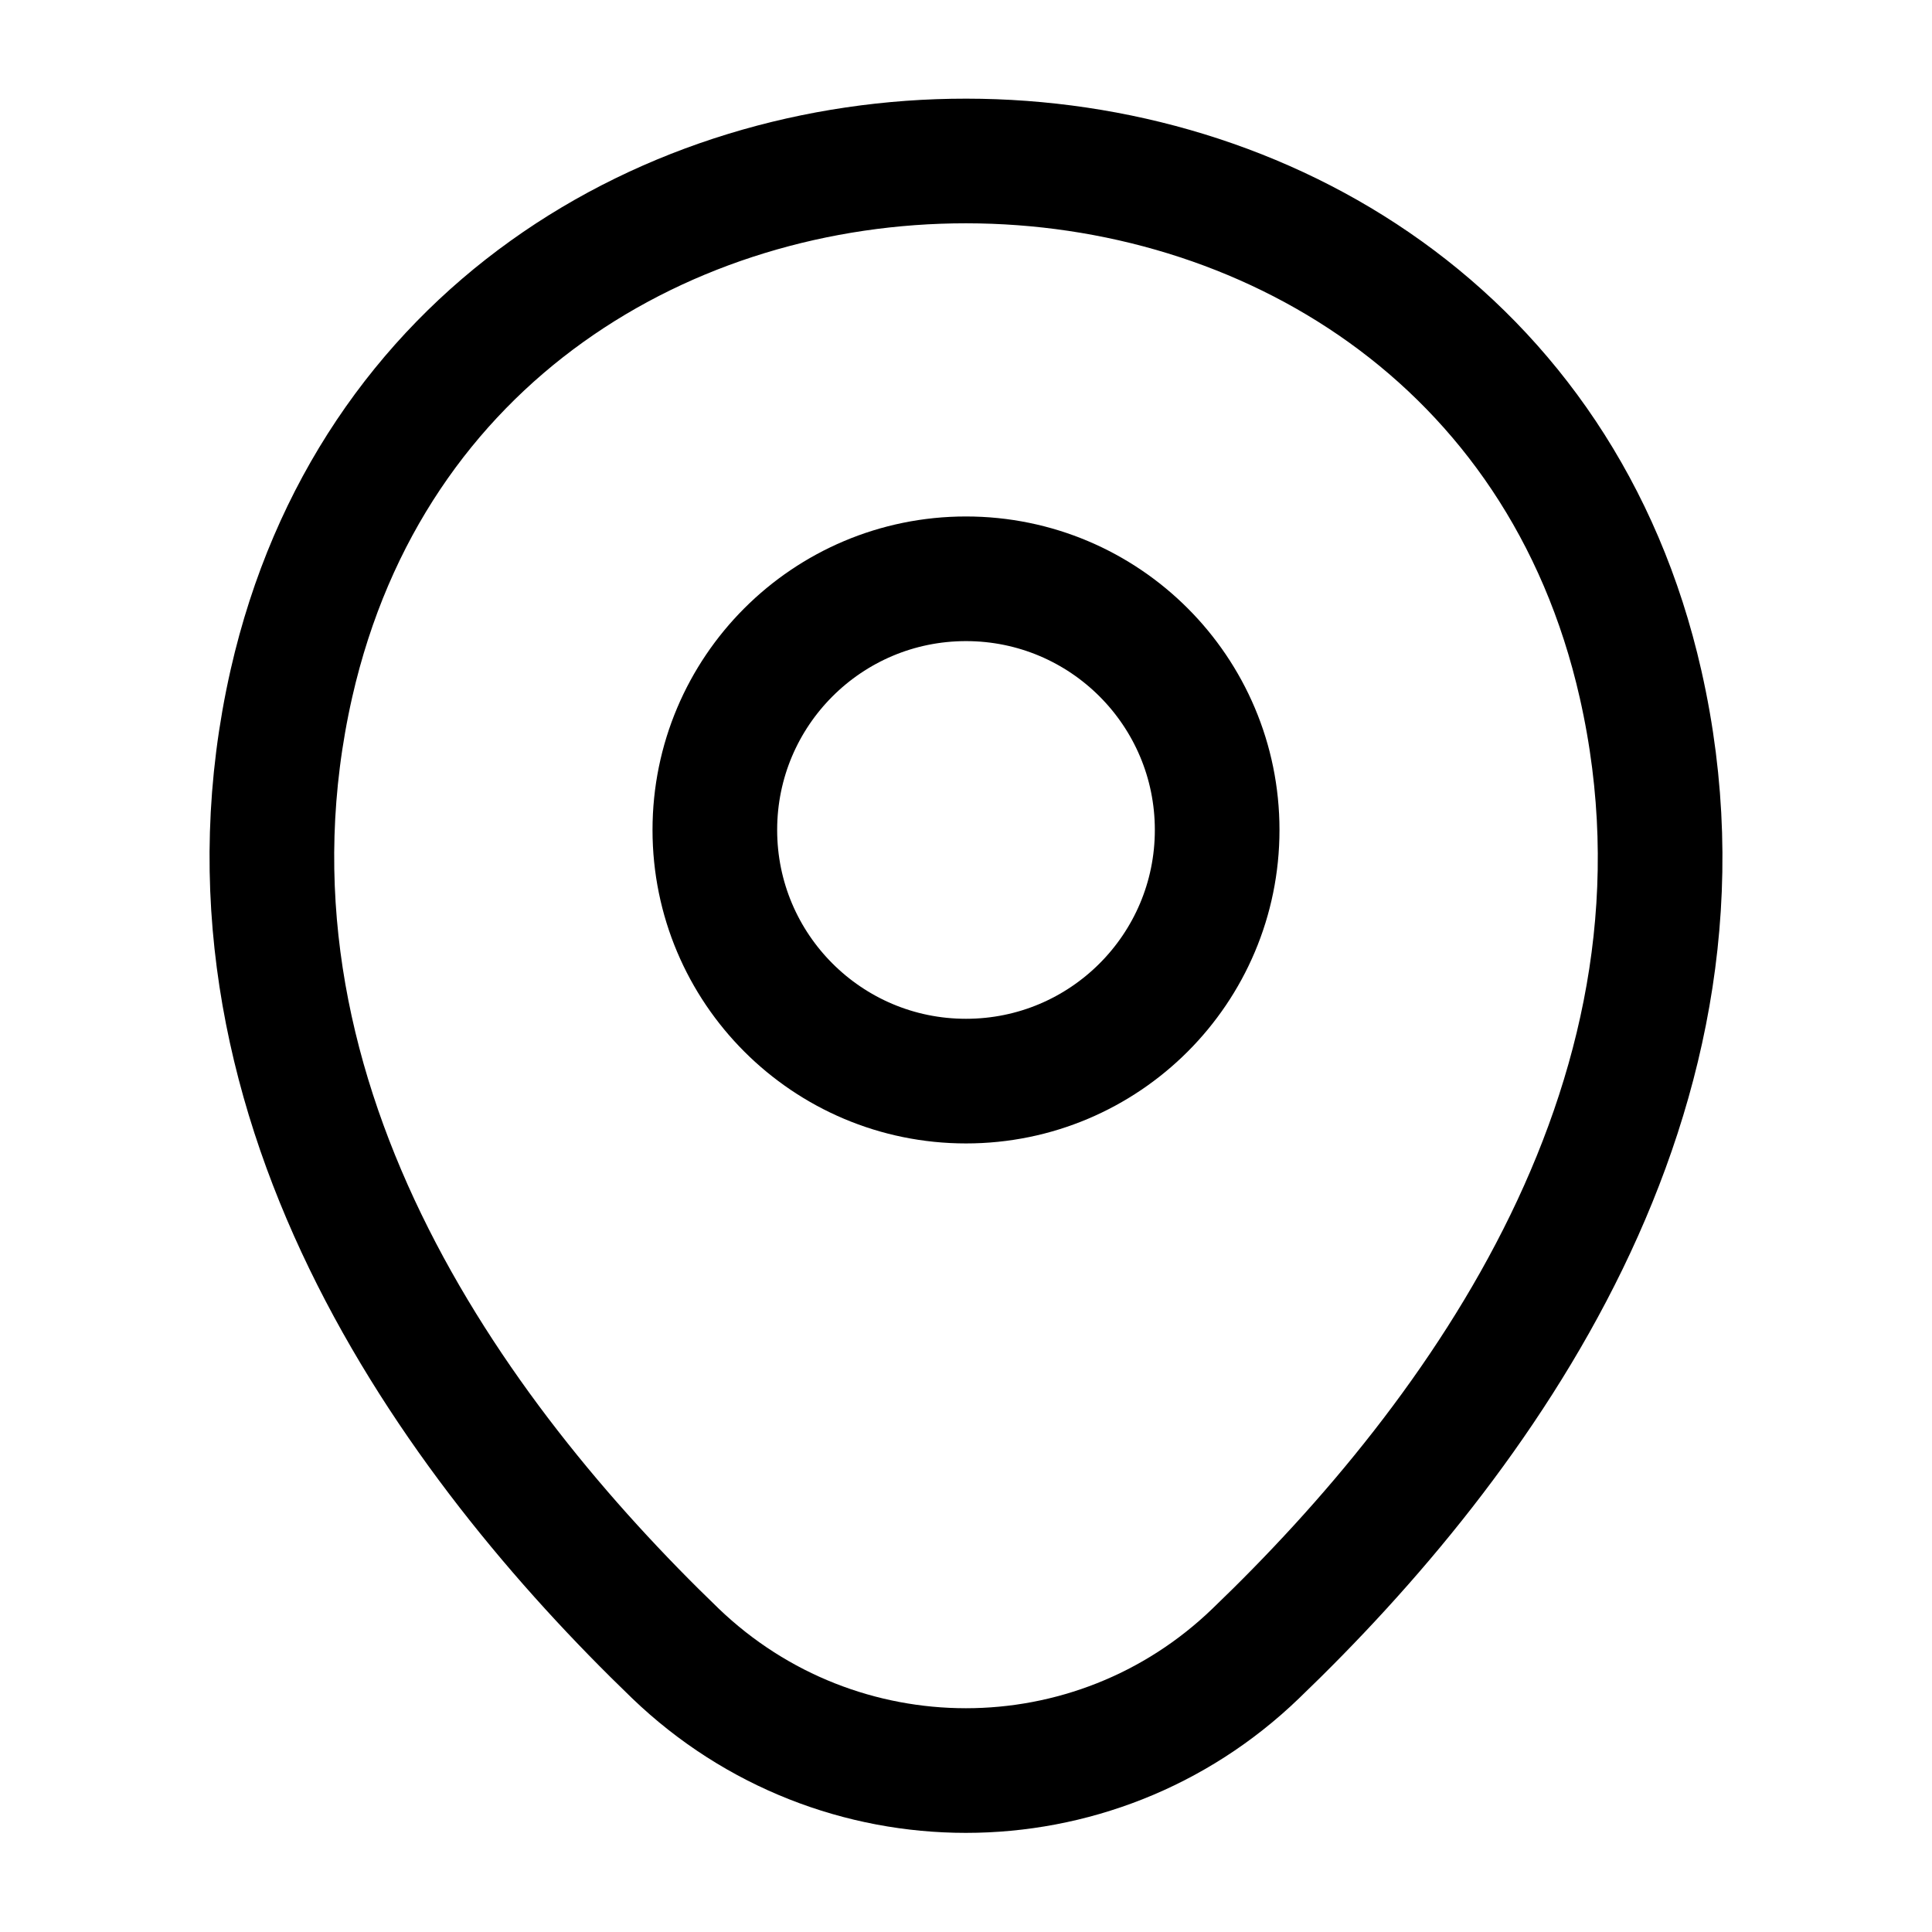
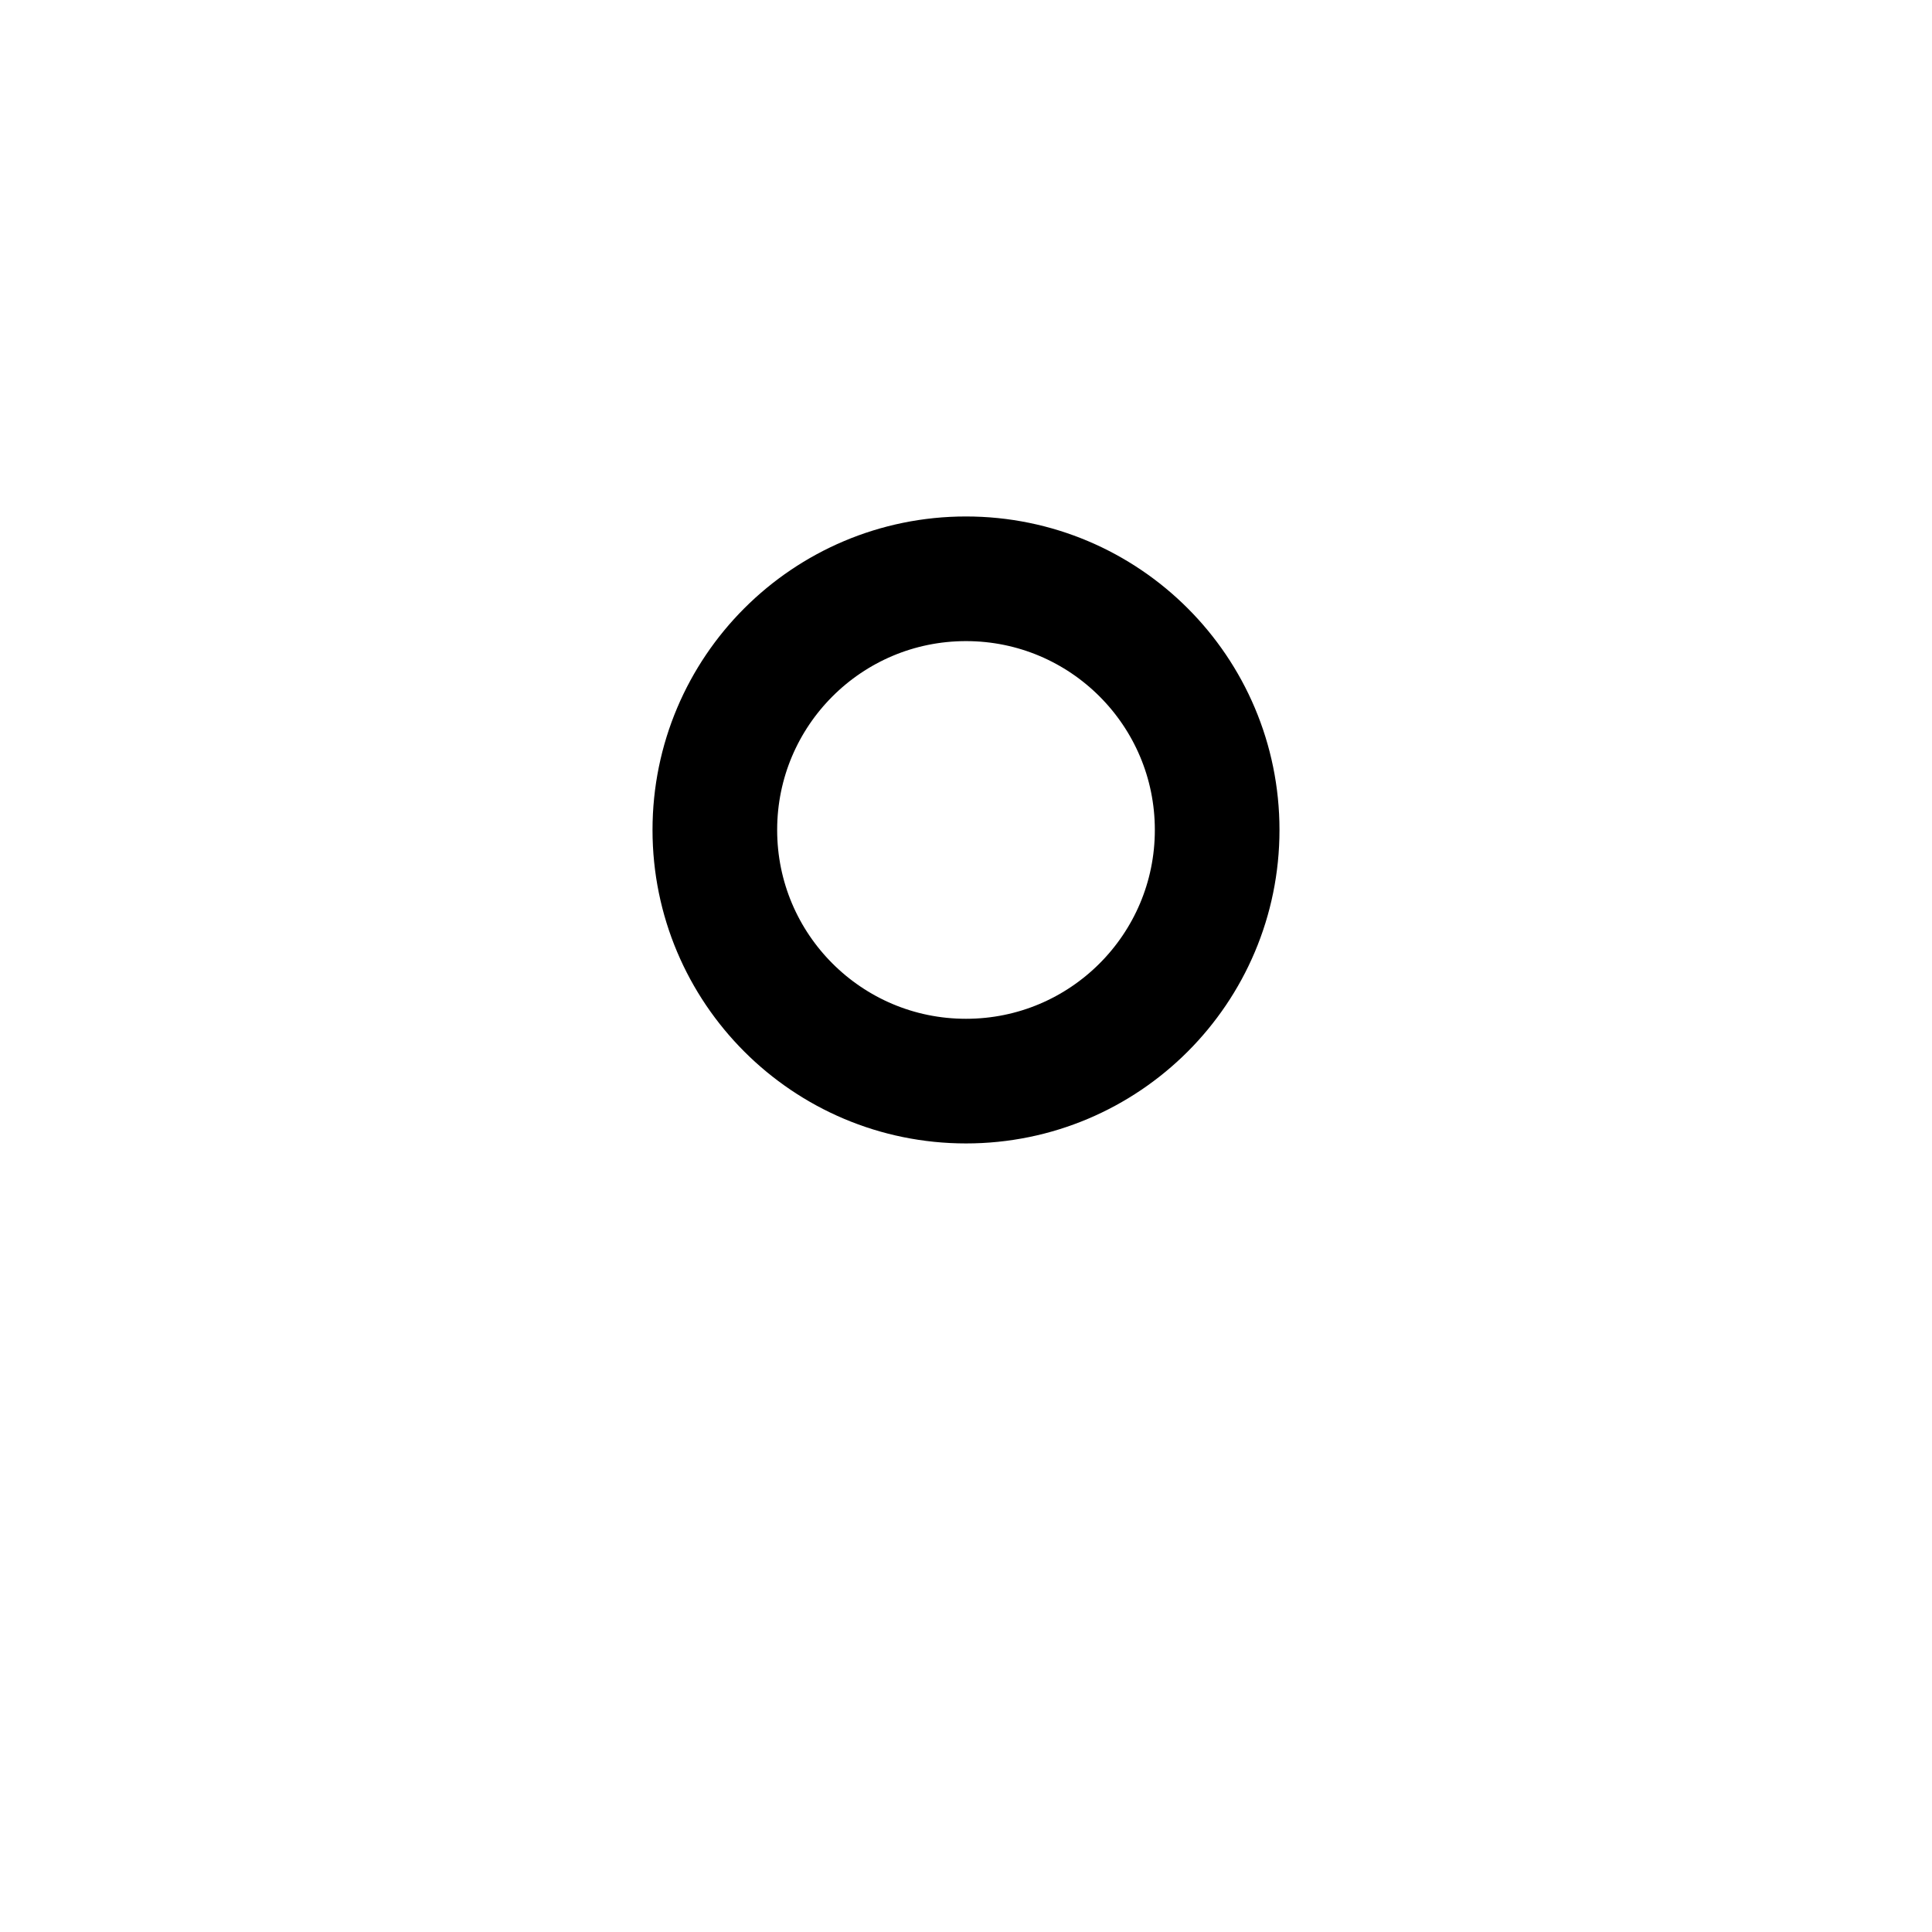
<svg xmlns="http://www.w3.org/2000/svg" width="31" height="31" viewBox="0 0 31 31" fill="none">
  <path d="M15.5 17.347C17.726 17.347 19.53 15.543 19.53 13.317C19.53 11.091 17.726 9.287 15.5 9.287C13.274 9.287 11.47 11.091 11.47 13.317C11.47 15.543 13.274 17.347 15.5 17.347Z" stroke="black" stroke-width="2" />
-   <path d="M4.676 10.966C7.22 -0.22 23.793 -0.207 26.324 10.979C27.81 17.541 23.728 23.095 20.15 26.53C17.554 29.036 13.446 29.036 10.837 26.53C7.272 23.095 3.19 17.528 4.676 10.966Z" stroke="black" stroke-width="2" />
</svg>